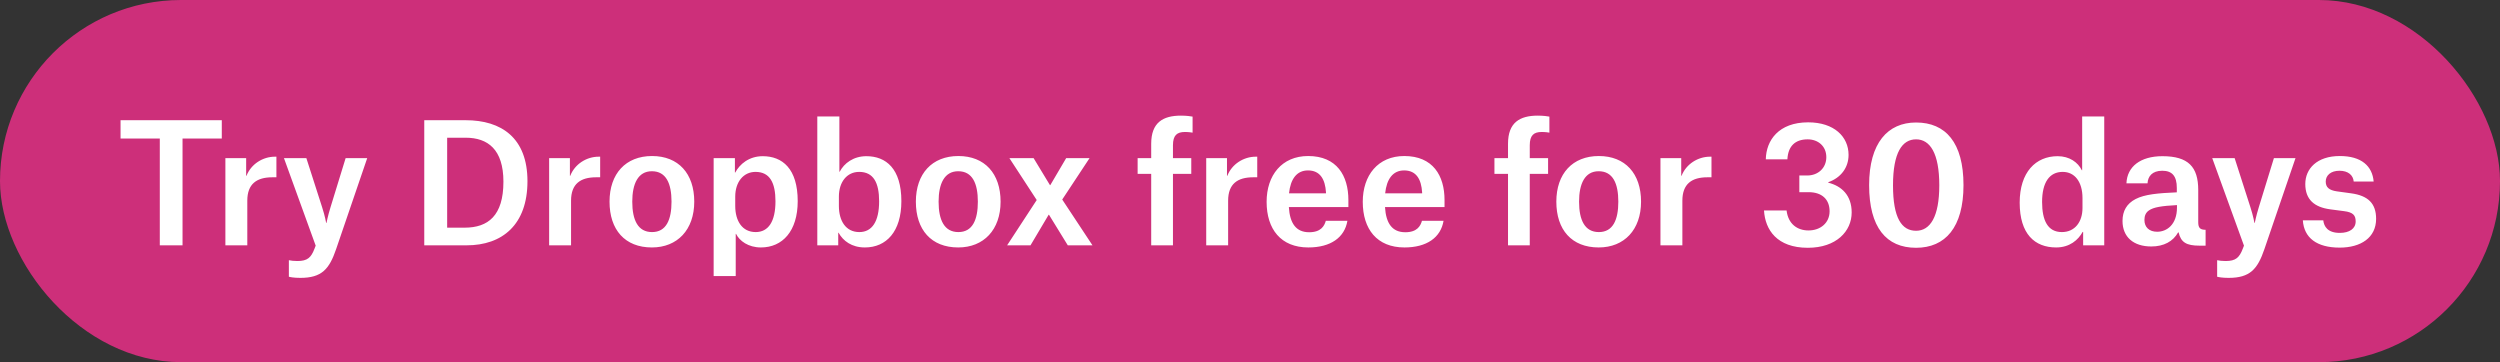
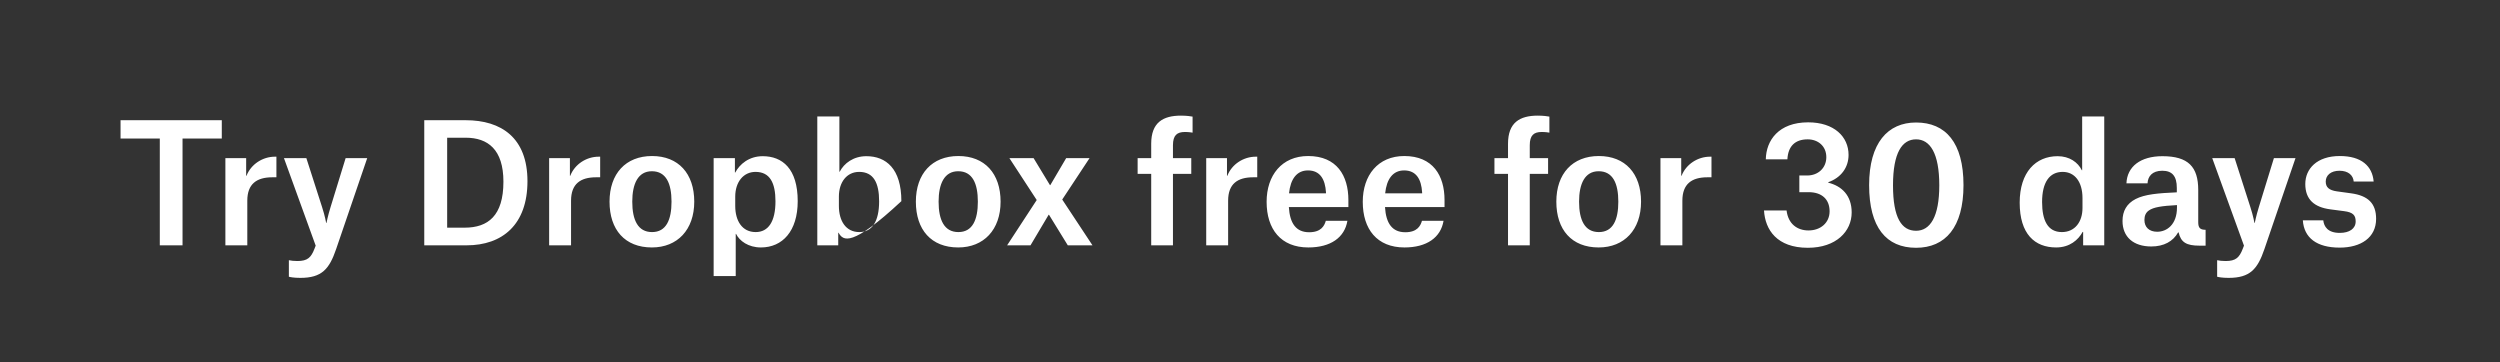
<svg xmlns="http://www.w3.org/2000/svg" width="214" height="31" viewBox="0 0 214 31" fill="none">
  <rect x="0" y="0" width="214" height="31" fill="#333333" stroke="none" />
-   <rect width="214" height="31" rx="15.5" fill="#CD2F7A" />
-   <path d="M18.985 10.29V11.858H15.625V21H13.679V11.858H10.319V10.29H18.985ZM19.293 21V13.538H21.071V15.05H21.099C21.491 14.042 22.499 13.412 23.535 13.412H23.661V15.176H23.311C21.981 15.176 21.169 15.736 21.169 17.178V21H19.293ZM27.023 21.028L24.307 13.538H26.225L27.569 17.724C27.821 18.494 27.919 19.082 27.919 19.082H27.947C27.947 19.082 28.059 18.494 28.297 17.724L29.585 13.538H31.433L28.773 21.322C28.185 23.044 27.541 23.786 25.707 23.786C25.147 23.786 24.825 23.716 24.727 23.688V22.274C24.895 22.316 25.189 22.344 25.455 22.344C26.323 22.344 26.631 22.05 26.925 21.28L27.023 21.028ZM36.317 21V10.29H39.859C42.925 10.29 45.151 11.802 45.151 15.512C45.151 19.222 43.009 21 39.943 21H36.317ZM38.277 19.488H39.775C41.777 19.488 43.093 18.466 43.093 15.554C43.093 12.796 41.763 11.788 39.859 11.788H38.277V19.488ZM47.006 21V13.538H48.784V15.05H48.812C49.204 14.042 50.212 13.412 51.248 13.412H51.374V15.176H51.024C49.694 15.176 48.882 15.736 48.882 17.178V21H47.006ZM55.802 21.182C53.492 21.182 52.176 19.67 52.176 17.262C52.176 14.868 53.562 13.356 55.816 13.356C58.07 13.356 59.428 14.854 59.428 17.262C59.428 19.67 57.986 21.182 55.802 21.182ZM55.802 14.658C54.612 14.658 54.122 15.736 54.122 17.262C54.122 18.844 54.612 19.866 55.816 19.866C57.034 19.866 57.482 18.802 57.482 17.262C57.482 15.708 57.02 14.658 55.802 14.658ZM62.936 17.626C62.936 18.9 63.524 19.866 64.686 19.866C65.778 19.866 66.38 18.956 66.38 17.234C66.38 15.652 65.904 14.714 64.672 14.714C63.636 14.714 62.936 15.582 62.936 16.828V17.626ZM61.088 23.632V13.538H62.908V14.77H62.936C63.314 14.056 64.112 13.37 65.288 13.37C66.968 13.37 68.284 14.434 68.284 17.22C68.284 19.782 66.982 21.182 65.134 21.182C64.056 21.182 63.3 20.622 63.006 20.02H62.978V23.632H61.088ZM69.961 21V9.968H71.851V14.7H71.879C72.257 13.972 73.055 13.37 74.161 13.37C75.841 13.37 77.157 14.434 77.157 17.22C77.157 19.824 75.869 21.182 74.035 21.182C72.901 21.182 72.173 20.622 71.781 19.922H71.753V21H69.961ZM73.559 19.866C74.651 19.866 75.253 18.956 75.253 17.234C75.253 15.652 74.777 14.714 73.545 14.714C72.495 14.714 71.809 15.582 71.809 16.828V17.626C71.809 18.9 72.397 19.866 73.559 19.866ZM82.024 21.182C79.714 21.182 78.398 19.67 78.398 17.262C78.398 14.868 79.784 13.356 82.038 13.356C84.292 13.356 85.65 14.854 85.65 17.262C85.65 19.67 84.208 21.182 82.024 21.182ZM82.024 14.658C80.834 14.658 80.344 15.736 80.344 17.262C80.344 18.844 80.834 19.866 82.038 19.866C83.256 19.866 83.704 18.802 83.704 17.262C83.704 15.708 83.242 14.658 82.024 14.658ZM86.209 21L88.743 17.122L86.405 13.538H88.477L89.877 15.848H89.905L91.263 13.538H93.265L90.927 17.08L93.517 21H91.403L89.793 18.382H89.765L88.211 21H86.209ZM100.405 14.882V21H98.543V14.882H97.381V13.538H98.543V12.306C98.543 10.486 99.551 9.898 101.091 9.898C101.567 9.898 101.945 9.954 102.085 9.982V11.354C102.001 11.34 101.763 11.298 101.427 11.298C100.755 11.298 100.405 11.578 100.405 12.432V13.538H101.973V14.882H100.405ZM103.252 21V13.538H105.03V15.05H105.058C105.45 14.042 106.458 13.412 107.494 13.412H107.62V15.176H107.27C105.94 15.176 105.128 15.736 105.128 17.178V21H103.252ZM113.504 16.548V16.464C113.434 15.344 113 14.588 111.964 14.588C110.998 14.588 110.466 15.33 110.34 16.548H113.504ZM115.338 18.9C115.1 20.328 113.91 21.182 111.992 21.182C109.64 21.182 108.422 19.614 108.422 17.276C108.422 15.008 109.724 13.356 111.978 13.356C114.428 13.356 115.422 15.036 115.422 17.122V17.724H110.326C110.41 19.138 110.956 19.88 112.062 19.88C113.07 19.88 113.364 19.348 113.49 18.9H115.338ZM121.734 16.548V16.464C121.664 15.344 121.23 14.588 120.194 14.588C119.228 14.588 118.696 15.33 118.57 16.548H121.734ZM123.568 18.9C123.33 20.328 122.14 21.182 120.222 21.182C117.87 21.182 116.652 19.614 116.652 17.276C116.652 15.008 117.954 13.356 120.208 13.356C122.658 13.356 123.652 15.036 123.652 17.122V17.724H118.556C118.64 19.138 119.186 19.88 120.292 19.88C121.3 19.88 121.594 19.348 121.72 18.9H123.568ZM130.948 14.882V21H129.086V14.882H127.924V13.538H129.086V12.306C129.086 10.486 130.094 9.898 131.634 9.898C132.11 9.898 132.488 9.954 132.628 9.982V11.354C132.544 11.34 132.306 11.298 131.97 11.298C131.298 11.298 130.948 11.578 130.948 12.432V13.538H132.516V14.882H130.948ZM136.848 21.182C134.538 21.182 133.222 19.67 133.222 17.262C133.222 14.868 134.608 13.356 136.862 13.356C139.116 13.356 140.474 14.854 140.474 17.262C140.474 19.67 139.032 21.182 136.848 21.182ZM136.848 14.658C135.658 14.658 135.168 15.736 135.168 17.262C135.168 18.844 135.658 19.866 136.862 19.866C138.08 19.866 138.528 18.802 138.528 17.262C138.528 15.708 138.066 14.658 136.848 14.658ZM142.135 21V13.538H143.913V15.05H143.941C144.333 14.042 145.341 13.412 146.377 13.412H146.503V15.176H146.153C144.823 15.176 144.011 15.736 144.011 17.178V21H142.135ZM154.821 16.45H154.023V15.022H154.695C155.633 15.022 156.333 14.378 156.333 13.454C156.333 12.502 155.619 11.928 154.737 11.928C153.631 11.928 153.057 12.544 153.001 13.636H151.153C151.181 12.026 152.245 10.472 154.779 10.472C157.005 10.472 158.237 11.704 158.237 13.258C158.237 14.35 157.579 15.218 156.501 15.596V15.638C157.635 15.918 158.503 16.716 158.503 18.186C158.503 19.796 157.187 21.21 154.751 21.21C152.105 21.21 151.097 19.67 150.999 18.018H152.931C153.071 19.18 153.855 19.726 154.807 19.726C155.843 19.726 156.613 19.068 156.613 18.088C156.613 17.052 155.941 16.45 154.821 16.45ZM159.997 15.848C159.997 12.236 161.593 10.486 164.015 10.486C166.549 10.486 168.075 12.208 168.075 15.848C168.075 19.46 166.521 21.21 164.015 21.21C161.467 21.21 159.997 19.474 159.997 15.848ZM164.015 19.754C165.219 19.754 166.003 18.564 166.003 15.862C166.003 13.104 165.205 11.928 164.015 11.928C162.825 11.928 162.041 13.062 162.041 15.862C162.041 18.662 162.783 19.754 164.015 19.754ZM178.261 17.808V16.954C178.261 15.554 177.589 14.714 176.567 14.714C175.433 14.714 174.803 15.61 174.803 17.29C174.803 18.858 175.279 19.866 176.497 19.866C177.617 19.866 178.261 18.984 178.261 17.808ZM180.123 9.968V21H178.317V19.852H178.275C177.897 20.538 177.169 21.182 176.007 21.182C174.173 21.182 172.885 20.034 172.885 17.346C172.885 14.742 174.257 13.37 176.133 13.37C177.141 13.37 177.869 13.888 178.205 14.574H178.233V9.968H180.123ZM184.655 19.838C185.481 19.838 186.349 19.222 186.349 17.766V17.556C185.033 17.626 184.333 17.738 183.941 18.018C183.675 18.2 183.563 18.48 183.563 18.83C183.563 19.446 183.969 19.838 184.655 19.838ZM183.829 15.694H182.023C182.079 14.266 183.213 13.37 185.103 13.37C187.315 13.37 188.169 14.28 188.169 16.268V19.012C188.169 19.488 188.309 19.67 188.799 19.67V21.028H188.267C187.161 21.028 186.685 20.748 186.489 19.894H186.447C186.013 20.664 185.229 21.098 184.151 21.098C182.625 21.098 181.687 20.286 181.687 18.914C181.687 18.06 182.051 17.43 182.807 17.038C183.591 16.632 184.725 16.534 186.335 16.464V16.086C186.335 15.078 185.943 14.616 185.089 14.616C184.221 14.616 183.857 15.106 183.829 15.694ZM192.084 21.028L189.368 13.538H191.286L192.63 17.724C192.882 18.494 192.98 19.082 192.98 19.082H193.008C193.008 19.082 193.12 18.494 193.358 17.724L194.646 13.538H196.494L193.834 21.322C193.246 23.044 192.602 23.786 190.768 23.786C190.208 23.786 189.886 23.716 189.788 23.688V22.274C189.956 22.316 190.25 22.344 190.516 22.344C191.384 22.344 191.692 22.05 191.986 21.28L192.084 21.028ZM203.185 15.54H201.477C201.435 15.008 201.015 14.616 200.259 14.616C199.517 14.616 199.083 15.008 199.083 15.54C199.083 16.03 199.363 16.282 200.035 16.38L201.253 16.548C202.695 16.744 203.395 17.402 203.395 18.732C203.395 20.342 202.093 21.196 200.273 21.196C198.313 21.196 197.221 20.356 197.123 18.858H198.873C198.929 19.39 199.251 19.936 200.287 19.936C201.113 19.936 201.645 19.572 201.645 18.956C201.645 18.452 201.449 18.172 200.651 18.074L199.475 17.92C198.103 17.738 197.333 17.08 197.333 15.75C197.333 14.448 198.327 13.356 200.287 13.356C202.149 13.356 203.073 14.224 203.185 15.54Z" fill="white" />
+   <path d="M18.985 10.29V11.858H15.625V21H13.679V11.858H10.319V10.29H18.985ZM19.293 21V13.538H21.071V15.05H21.099C21.491 14.042 22.499 13.412 23.535 13.412H23.661V15.176H23.311C21.981 15.176 21.169 15.736 21.169 17.178V21H19.293ZM27.023 21.028L24.307 13.538H26.225L27.569 17.724C27.821 18.494 27.919 19.082 27.919 19.082H27.947C27.947 19.082 28.059 18.494 28.297 17.724L29.585 13.538H31.433L28.773 21.322C28.185 23.044 27.541 23.786 25.707 23.786C25.147 23.786 24.825 23.716 24.727 23.688V22.274C24.895 22.316 25.189 22.344 25.455 22.344C26.323 22.344 26.631 22.05 26.925 21.28L27.023 21.028ZM36.317 21V10.29H39.859C42.925 10.29 45.151 11.802 45.151 15.512C45.151 19.222 43.009 21 39.943 21H36.317ZM38.277 19.488H39.775C41.777 19.488 43.093 18.466 43.093 15.554C43.093 12.796 41.763 11.788 39.859 11.788H38.277V19.488ZM47.006 21V13.538H48.784V15.05H48.812C49.204 14.042 50.212 13.412 51.248 13.412H51.374V15.176H51.024C49.694 15.176 48.882 15.736 48.882 17.178V21H47.006ZM55.802 21.182C53.492 21.182 52.176 19.67 52.176 17.262C52.176 14.868 53.562 13.356 55.816 13.356C58.07 13.356 59.428 14.854 59.428 17.262C59.428 19.67 57.986 21.182 55.802 21.182ZM55.802 14.658C54.612 14.658 54.122 15.736 54.122 17.262C54.122 18.844 54.612 19.866 55.816 19.866C57.034 19.866 57.482 18.802 57.482 17.262C57.482 15.708 57.02 14.658 55.802 14.658ZM62.936 17.626C62.936 18.9 63.524 19.866 64.686 19.866C65.778 19.866 66.38 18.956 66.38 17.234C66.38 15.652 65.904 14.714 64.672 14.714C63.636 14.714 62.936 15.582 62.936 16.828V17.626ZM61.088 23.632V13.538H62.908V14.77H62.936C63.314 14.056 64.112 13.37 65.288 13.37C66.968 13.37 68.284 14.434 68.284 17.22C68.284 19.782 66.982 21.182 65.134 21.182C64.056 21.182 63.3 20.622 63.006 20.02H62.978V23.632H61.088ZM69.961 21V9.968H71.851V14.7H71.879C72.257 13.972 73.055 13.37 74.161 13.37C75.841 13.37 77.157 14.434 77.157 17.22C72.901 21.182 72.173 20.622 71.781 19.922H71.753V21H69.961ZM73.559 19.866C74.651 19.866 75.253 18.956 75.253 17.234C75.253 15.652 74.777 14.714 73.545 14.714C72.495 14.714 71.809 15.582 71.809 16.828V17.626C71.809 18.9 72.397 19.866 73.559 19.866ZM82.024 21.182C79.714 21.182 78.398 19.67 78.398 17.262C78.398 14.868 79.784 13.356 82.038 13.356C84.292 13.356 85.65 14.854 85.65 17.262C85.65 19.67 84.208 21.182 82.024 21.182ZM82.024 14.658C80.834 14.658 80.344 15.736 80.344 17.262C80.344 18.844 80.834 19.866 82.038 19.866C83.256 19.866 83.704 18.802 83.704 17.262C83.704 15.708 83.242 14.658 82.024 14.658ZM86.209 21L88.743 17.122L86.405 13.538H88.477L89.877 15.848H89.905L91.263 13.538H93.265L90.927 17.08L93.517 21H91.403L89.793 18.382H89.765L88.211 21H86.209ZM100.405 14.882V21H98.543V14.882H97.381V13.538H98.543V12.306C98.543 10.486 99.551 9.898 101.091 9.898C101.567 9.898 101.945 9.954 102.085 9.982V11.354C102.001 11.34 101.763 11.298 101.427 11.298C100.755 11.298 100.405 11.578 100.405 12.432V13.538H101.973V14.882H100.405ZM103.252 21V13.538H105.03V15.05H105.058C105.45 14.042 106.458 13.412 107.494 13.412H107.62V15.176H107.27C105.94 15.176 105.128 15.736 105.128 17.178V21H103.252ZM113.504 16.548V16.464C113.434 15.344 113 14.588 111.964 14.588C110.998 14.588 110.466 15.33 110.34 16.548H113.504ZM115.338 18.9C115.1 20.328 113.91 21.182 111.992 21.182C109.64 21.182 108.422 19.614 108.422 17.276C108.422 15.008 109.724 13.356 111.978 13.356C114.428 13.356 115.422 15.036 115.422 17.122V17.724H110.326C110.41 19.138 110.956 19.88 112.062 19.88C113.07 19.88 113.364 19.348 113.49 18.9H115.338ZM121.734 16.548V16.464C121.664 15.344 121.23 14.588 120.194 14.588C119.228 14.588 118.696 15.33 118.57 16.548H121.734ZM123.568 18.9C123.33 20.328 122.14 21.182 120.222 21.182C117.87 21.182 116.652 19.614 116.652 17.276C116.652 15.008 117.954 13.356 120.208 13.356C122.658 13.356 123.652 15.036 123.652 17.122V17.724H118.556C118.64 19.138 119.186 19.88 120.292 19.88C121.3 19.88 121.594 19.348 121.72 18.9H123.568ZM130.948 14.882V21H129.086V14.882H127.924V13.538H129.086V12.306C129.086 10.486 130.094 9.898 131.634 9.898C132.11 9.898 132.488 9.954 132.628 9.982V11.354C132.544 11.34 132.306 11.298 131.97 11.298C131.298 11.298 130.948 11.578 130.948 12.432V13.538H132.516V14.882H130.948ZM136.848 21.182C134.538 21.182 133.222 19.67 133.222 17.262C133.222 14.868 134.608 13.356 136.862 13.356C139.116 13.356 140.474 14.854 140.474 17.262C140.474 19.67 139.032 21.182 136.848 21.182ZM136.848 14.658C135.658 14.658 135.168 15.736 135.168 17.262C135.168 18.844 135.658 19.866 136.862 19.866C138.08 19.866 138.528 18.802 138.528 17.262C138.528 15.708 138.066 14.658 136.848 14.658ZM142.135 21V13.538H143.913V15.05H143.941C144.333 14.042 145.341 13.412 146.377 13.412H146.503V15.176H146.153C144.823 15.176 144.011 15.736 144.011 17.178V21H142.135ZM154.821 16.45H154.023V15.022H154.695C155.633 15.022 156.333 14.378 156.333 13.454C156.333 12.502 155.619 11.928 154.737 11.928C153.631 11.928 153.057 12.544 153.001 13.636H151.153C151.181 12.026 152.245 10.472 154.779 10.472C157.005 10.472 158.237 11.704 158.237 13.258C158.237 14.35 157.579 15.218 156.501 15.596V15.638C157.635 15.918 158.503 16.716 158.503 18.186C158.503 19.796 157.187 21.21 154.751 21.21C152.105 21.21 151.097 19.67 150.999 18.018H152.931C153.071 19.18 153.855 19.726 154.807 19.726C155.843 19.726 156.613 19.068 156.613 18.088C156.613 17.052 155.941 16.45 154.821 16.45ZM159.997 15.848C159.997 12.236 161.593 10.486 164.015 10.486C166.549 10.486 168.075 12.208 168.075 15.848C168.075 19.46 166.521 21.21 164.015 21.21C161.467 21.21 159.997 19.474 159.997 15.848ZM164.015 19.754C165.219 19.754 166.003 18.564 166.003 15.862C166.003 13.104 165.205 11.928 164.015 11.928C162.825 11.928 162.041 13.062 162.041 15.862C162.041 18.662 162.783 19.754 164.015 19.754ZM178.261 17.808V16.954C178.261 15.554 177.589 14.714 176.567 14.714C175.433 14.714 174.803 15.61 174.803 17.29C174.803 18.858 175.279 19.866 176.497 19.866C177.617 19.866 178.261 18.984 178.261 17.808ZM180.123 9.968V21H178.317V19.852H178.275C177.897 20.538 177.169 21.182 176.007 21.182C174.173 21.182 172.885 20.034 172.885 17.346C172.885 14.742 174.257 13.37 176.133 13.37C177.141 13.37 177.869 13.888 178.205 14.574H178.233V9.968H180.123ZM184.655 19.838C185.481 19.838 186.349 19.222 186.349 17.766V17.556C185.033 17.626 184.333 17.738 183.941 18.018C183.675 18.2 183.563 18.48 183.563 18.83C183.563 19.446 183.969 19.838 184.655 19.838ZM183.829 15.694H182.023C182.079 14.266 183.213 13.37 185.103 13.37C187.315 13.37 188.169 14.28 188.169 16.268V19.012C188.169 19.488 188.309 19.67 188.799 19.67V21.028H188.267C187.161 21.028 186.685 20.748 186.489 19.894H186.447C186.013 20.664 185.229 21.098 184.151 21.098C182.625 21.098 181.687 20.286 181.687 18.914C181.687 18.06 182.051 17.43 182.807 17.038C183.591 16.632 184.725 16.534 186.335 16.464V16.086C186.335 15.078 185.943 14.616 185.089 14.616C184.221 14.616 183.857 15.106 183.829 15.694ZM192.084 21.028L189.368 13.538H191.286L192.63 17.724C192.882 18.494 192.98 19.082 192.98 19.082H193.008C193.008 19.082 193.12 18.494 193.358 17.724L194.646 13.538H196.494L193.834 21.322C193.246 23.044 192.602 23.786 190.768 23.786C190.208 23.786 189.886 23.716 189.788 23.688V22.274C189.956 22.316 190.25 22.344 190.516 22.344C191.384 22.344 191.692 22.05 191.986 21.28L192.084 21.028ZM203.185 15.54H201.477C201.435 15.008 201.015 14.616 200.259 14.616C199.517 14.616 199.083 15.008 199.083 15.54C199.083 16.03 199.363 16.282 200.035 16.38L201.253 16.548C202.695 16.744 203.395 17.402 203.395 18.732C203.395 20.342 202.093 21.196 200.273 21.196C198.313 21.196 197.221 20.356 197.123 18.858H198.873C198.929 19.39 199.251 19.936 200.287 19.936C201.113 19.936 201.645 19.572 201.645 18.956C201.645 18.452 201.449 18.172 200.651 18.074L199.475 17.92C198.103 17.738 197.333 17.08 197.333 15.75C197.333 14.448 198.327 13.356 200.287 13.356C202.149 13.356 203.073 14.224 203.185 15.54Z" fill="white" />
</svg>